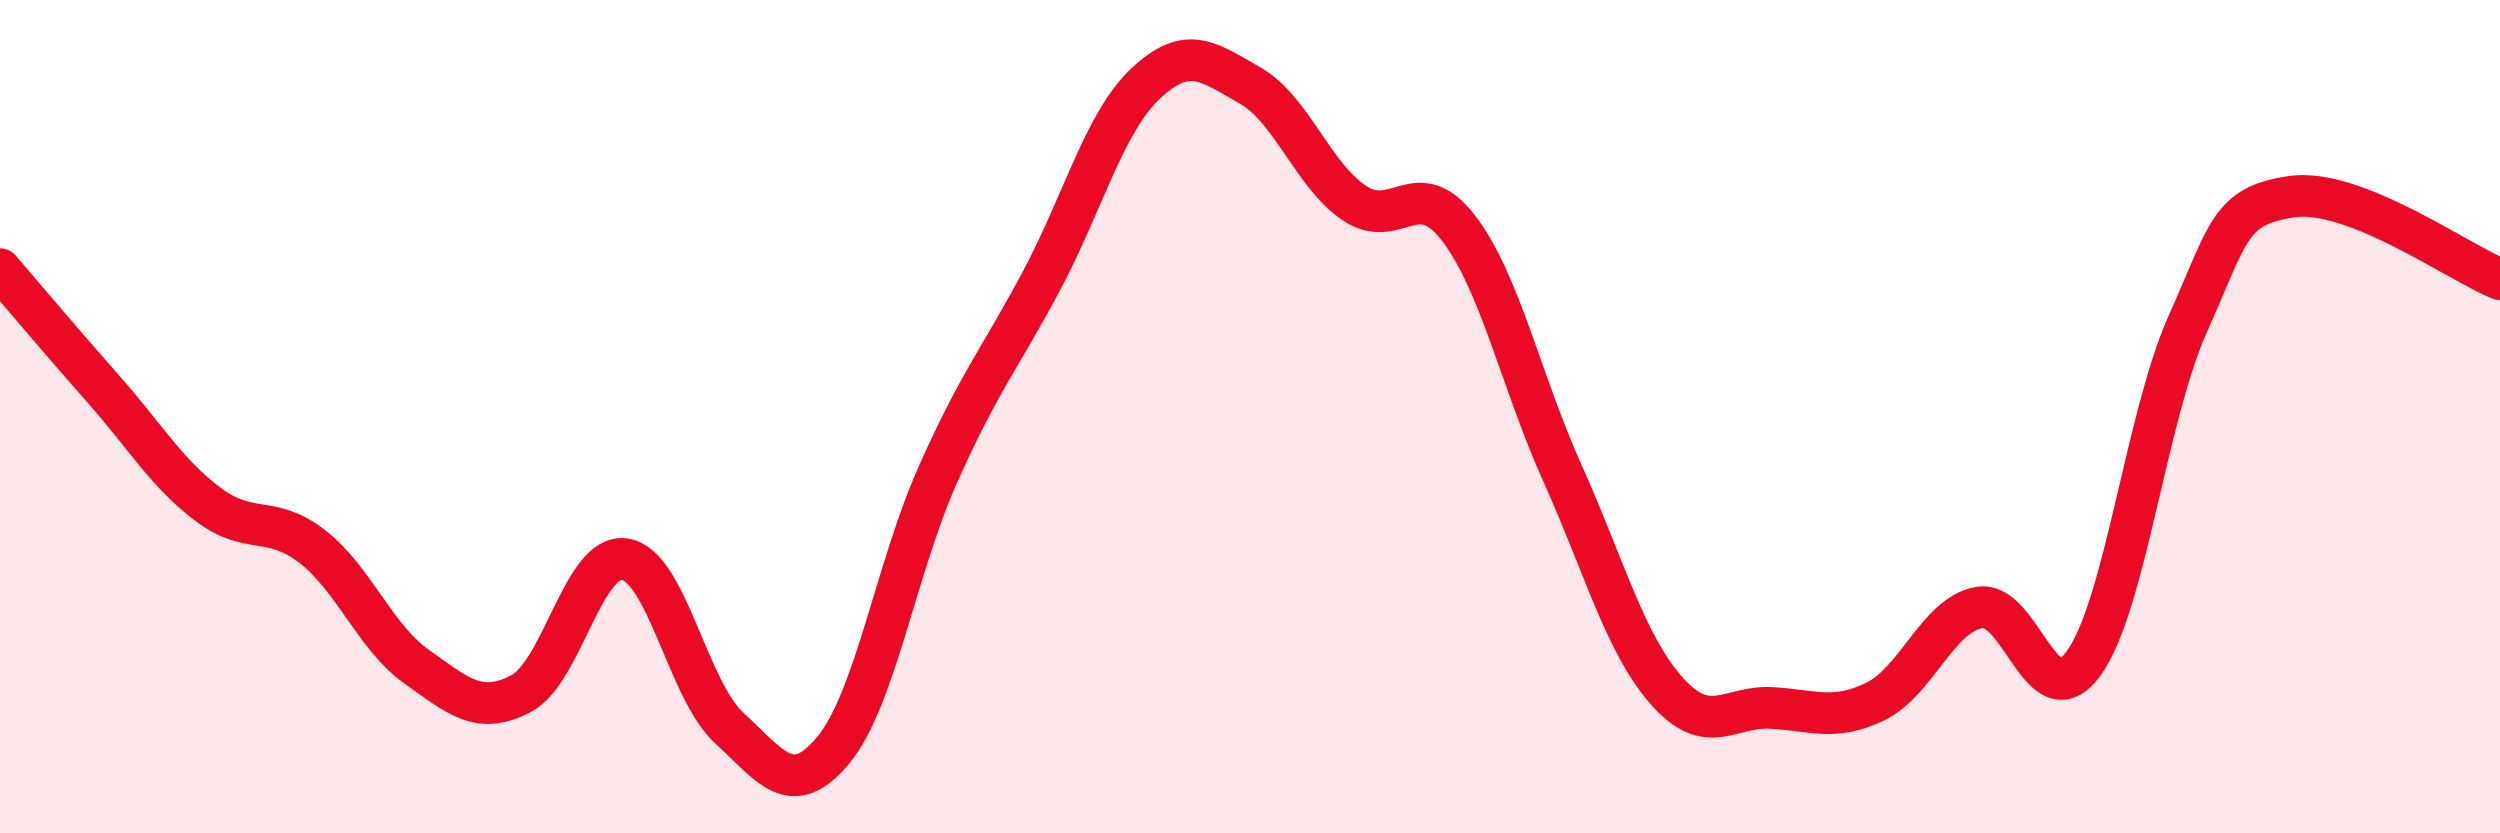
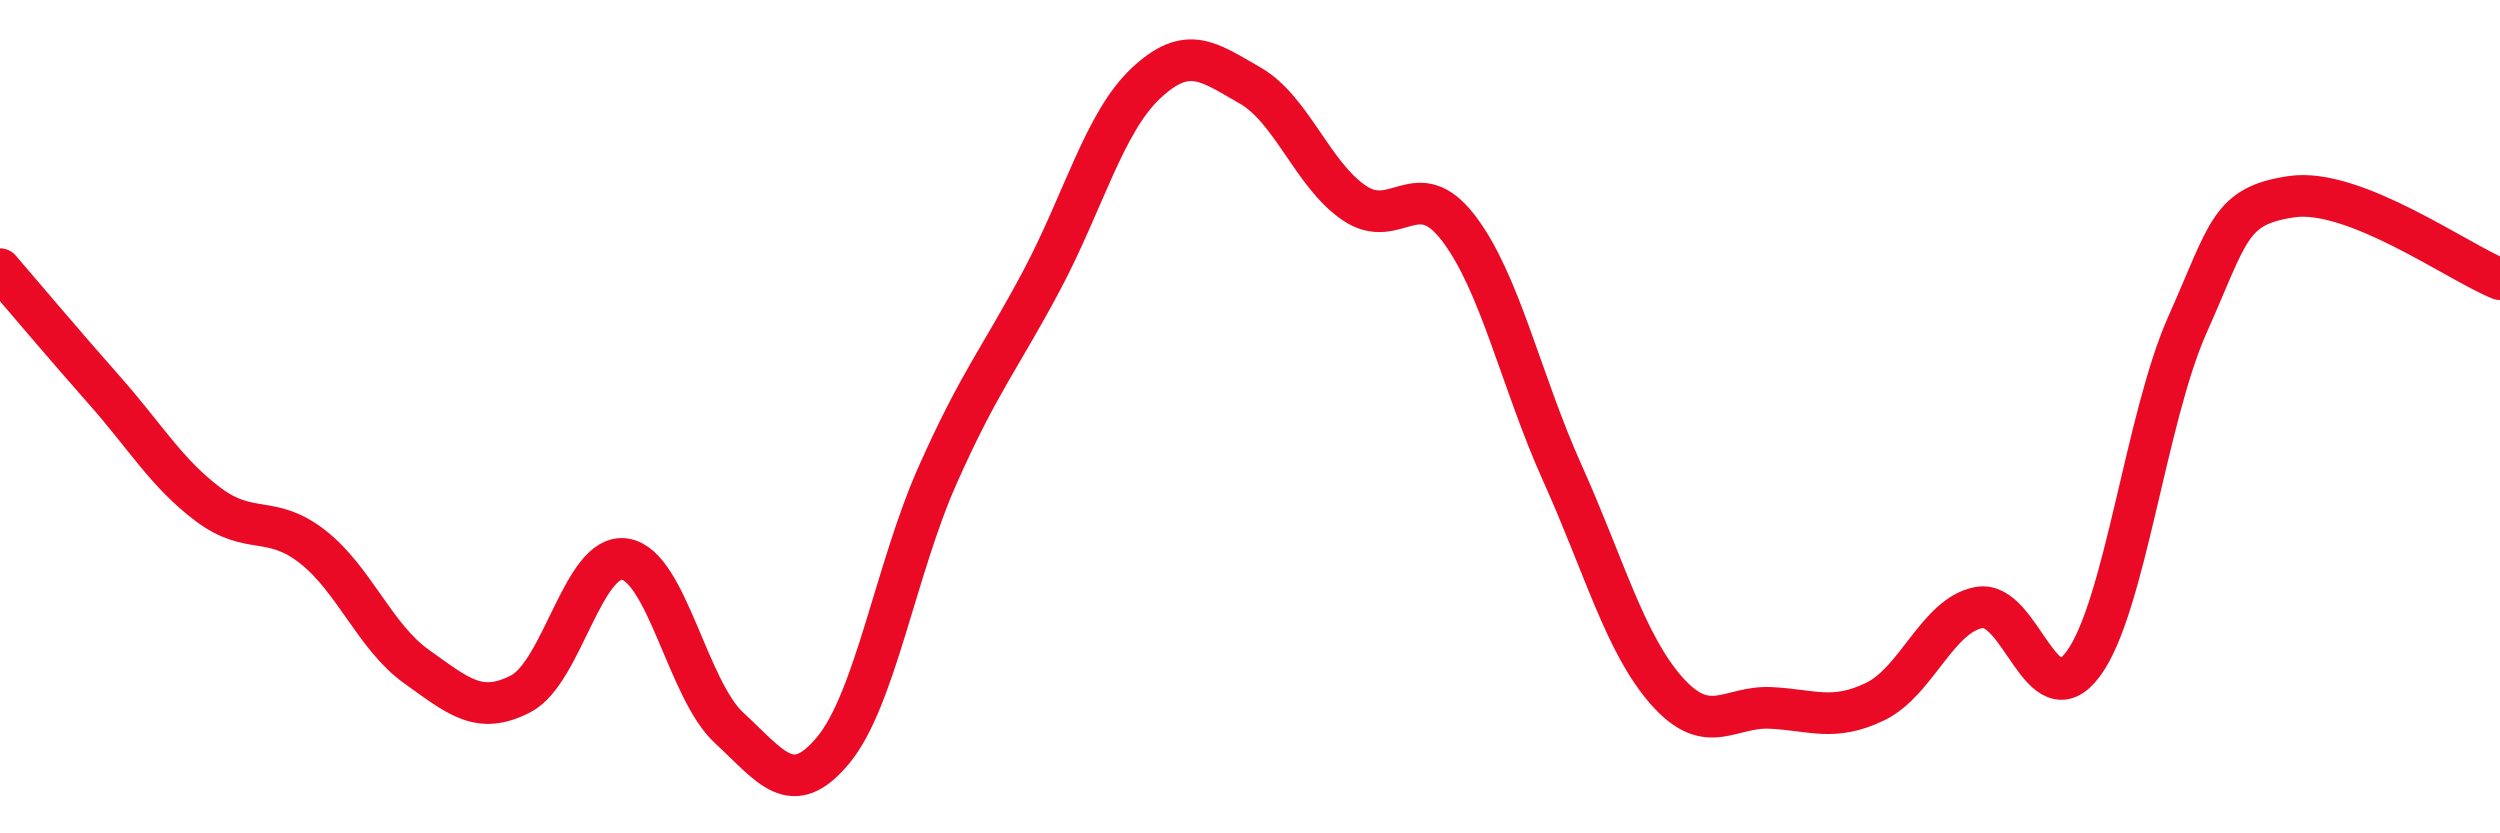
<svg xmlns="http://www.w3.org/2000/svg" width="60" height="20" viewBox="0 0 60 20">
-   <path d="M 0,6.46 C 0.5,7.04 1.5,8.23 2.5,9.36 C 3.5,10.49 4,11.36 5,12.11 C 6,12.86 6.5,12.34 7.5,13.12 C 8.5,13.9 9,15.29 10,16 C 11,16.71 11.5,17.17 12.5,16.65 C 13.5,16.13 14,13.26 15,13.42 C 16,13.58 16.5,16.55 17.5,17.47 C 18.5,18.39 19,19.21 20,18 C 21,16.79 21.5,13.66 22.5,11.41 C 23.5,9.16 24,8.61 25,6.73 C 26,4.85 26.5,2.94 27.5,2 C 28.5,1.06 29,1.48 30,2.05 C 31,2.62 31.5,4.19 32.5,4.87 C 33.5,5.55 34,4.17 35,5.47 C 36,6.77 36.5,9.14 37.5,11.36 C 38.5,13.58 39,15.45 40,16.58 C 41,17.71 41.5,16.94 42.5,16.99 C 43.5,17.04 44,17.32 45,16.84 C 46,16.36 46.5,14.76 47.5,14.58 C 48.5,14.4 49,17.29 50,15.93 C 51,14.57 51.5,10.03 52.5,7.79 C 53.5,5.55 53.5,4.94 55,4.72 C 56.5,4.5 59,6.3 60,6.7L60 20L0 20Z" fill="#EB0A25" opacity="0.1" stroke-linecap="round" stroke-linejoin="round" />
  <path d="M 0,6.46 C 0.5,7.04 1.5,8.23 2.5,9.36 C 3.5,10.49 4,11.36 5,12.11 C 6,12.86 6.5,12.34 7.5,13.12 C 8.5,13.9 9,15.29 10,16 C 11,16.71 11.5,17.17 12.5,16.65 C 13.5,16.13 14,13.26 15,13.42 C 16,13.58 16.5,16.55 17.5,17.47 C 18.5,18.39 19,19.21 20,18 C 21,16.79 21.5,13.66 22.5,11.41 C 23.5,9.16 24,8.61 25,6.73 C 26,4.85 26.5,2.94 27.5,2 C 28.5,1.06 29,1.48 30,2.05 C 31,2.62 31.5,4.19 32.5,4.87 C 33.5,5.55 34,4.17 35,5.47 C 36,6.77 36.5,9.14 37.5,11.36 C 38.5,13.58 39,15.45 40,16.58 C 41,17.71 41.5,16.94 42.5,16.99 C 43.5,17.04 44,17.32 45,16.84 C 46,16.36 46.5,14.76 47.5,14.58 C 48.5,14.4 49,17.29 50,15.93 C 51,14.57 51.5,10.03 52.5,7.79 C 53.5,5.55 53.5,4.94 55,4.72 C 56.5,4.5 59,6.3 60,6.7" stroke="#EB0A25" stroke-width="1" fill="none" stroke-linecap="round" stroke-linejoin="round" />
</svg>